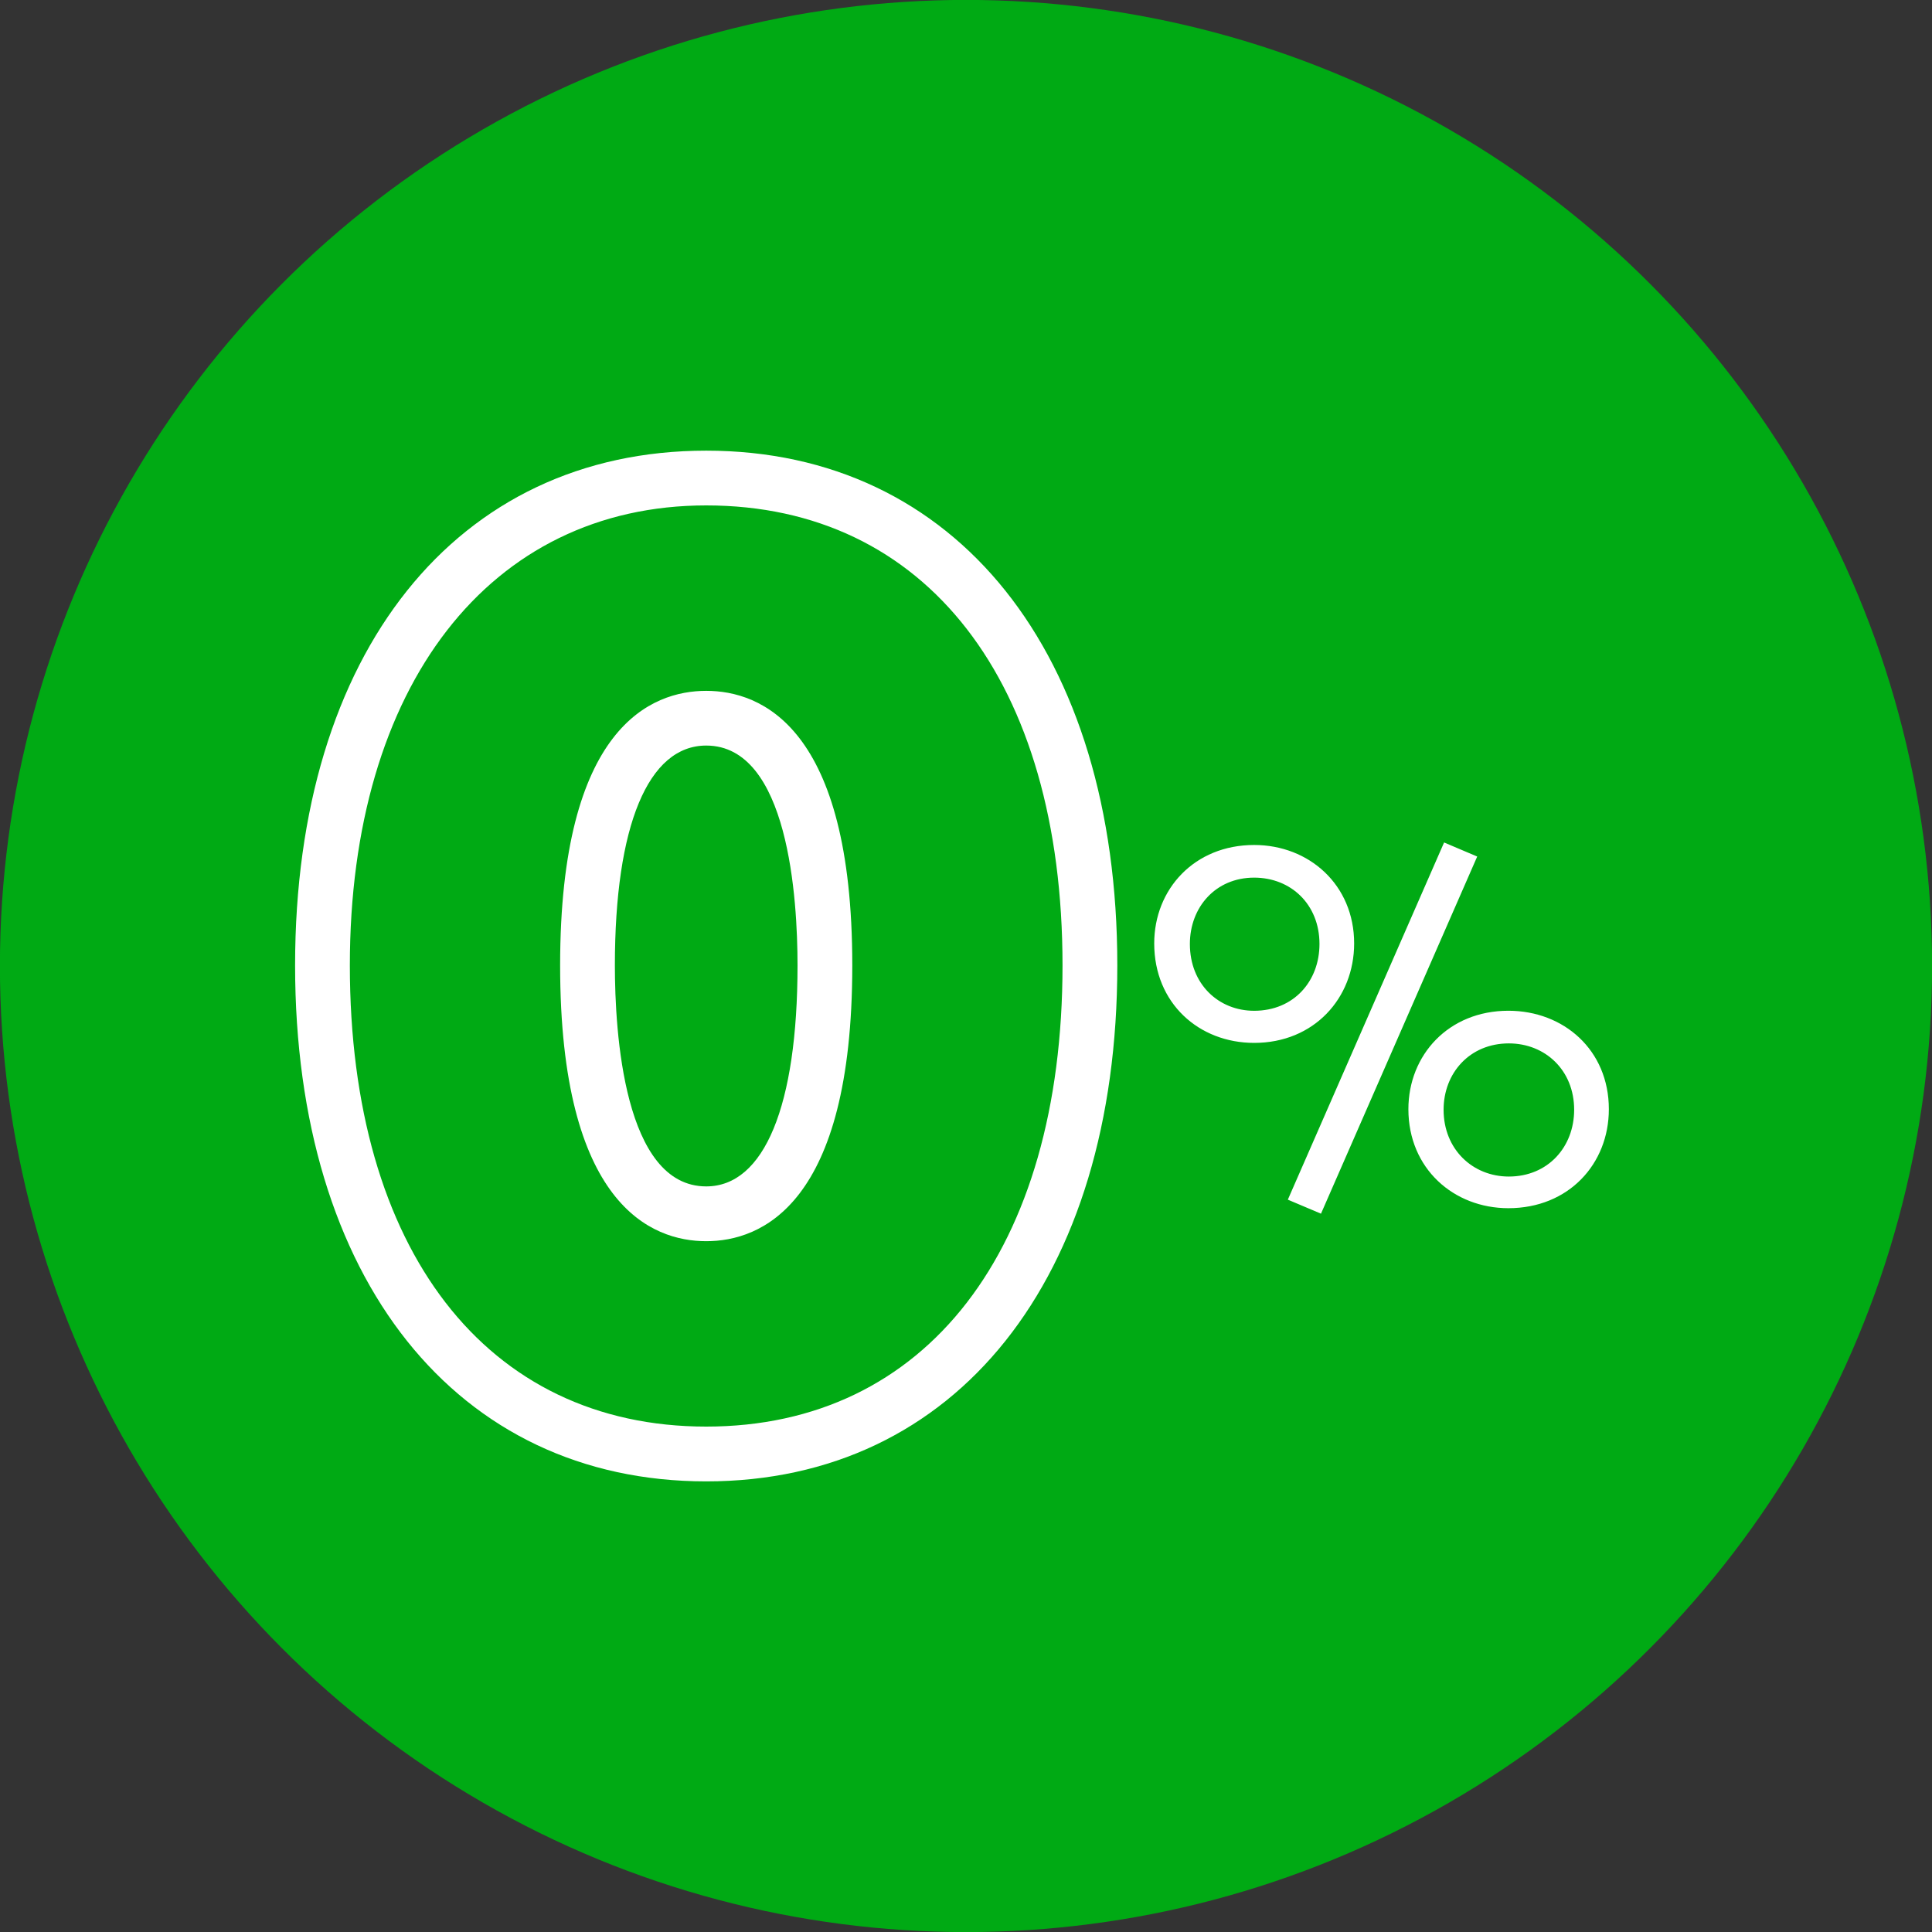
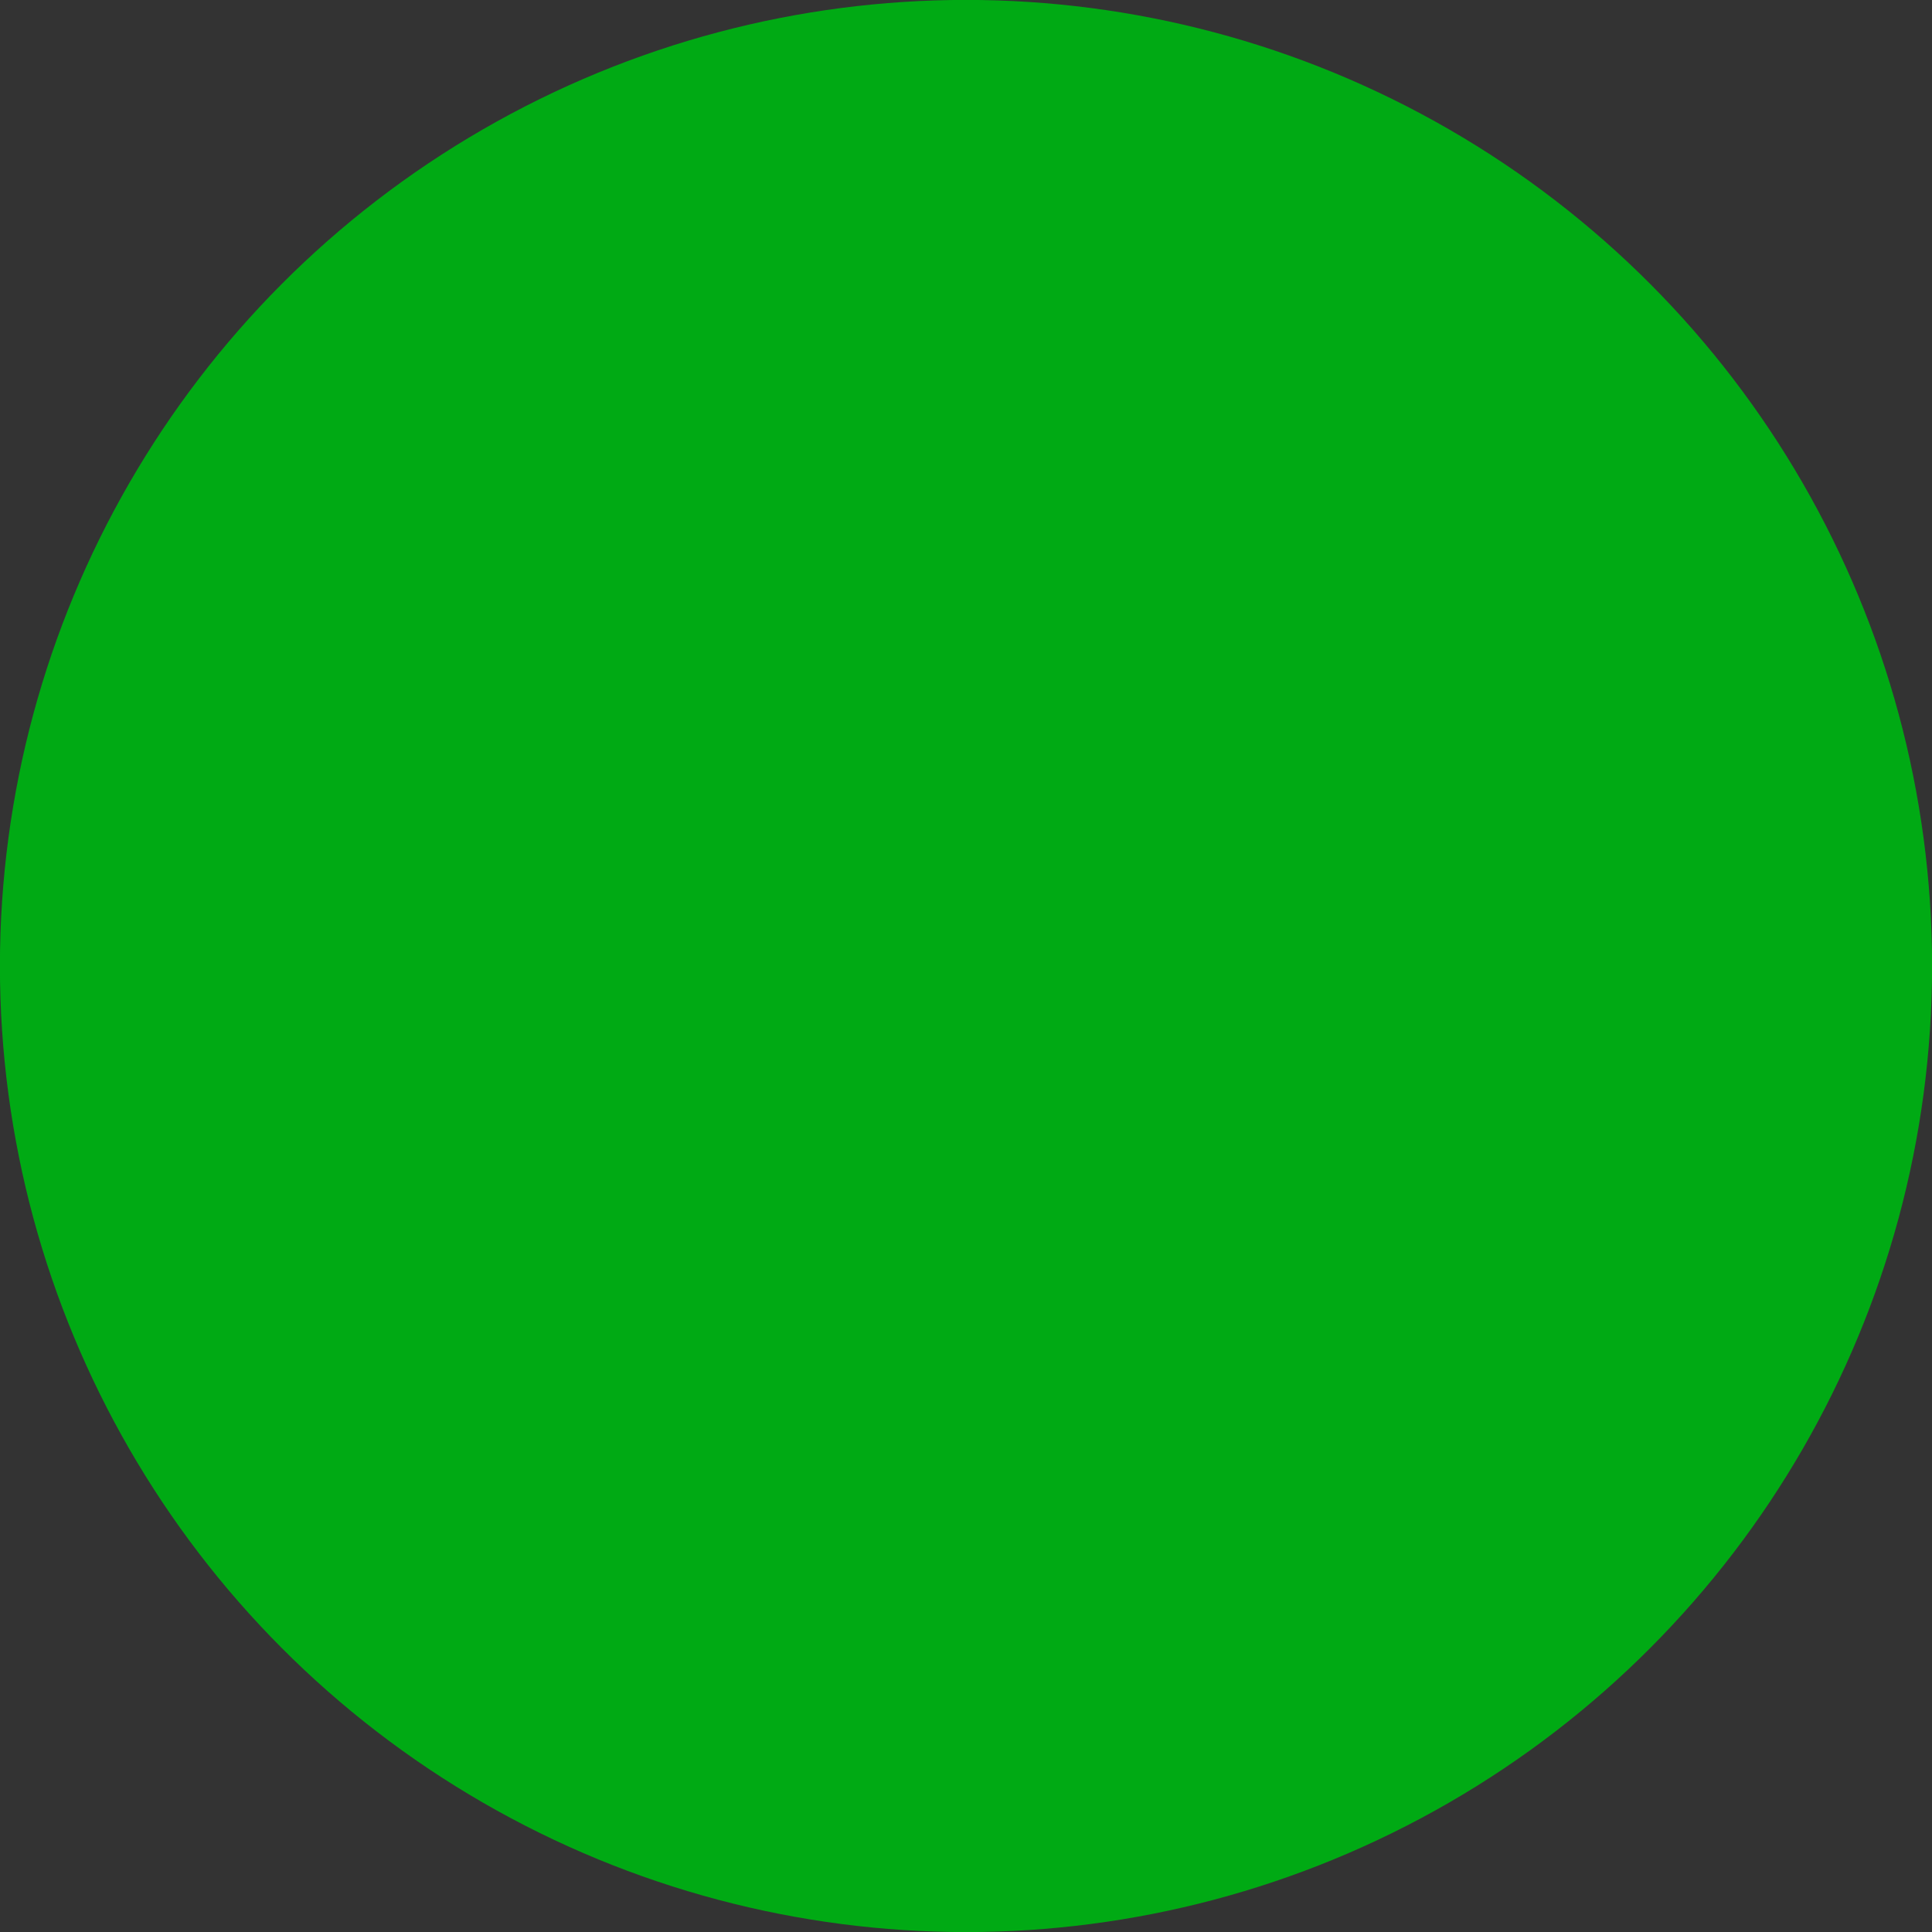
<svg xmlns="http://www.w3.org/2000/svg" version="1.1" id="Layer_1" x="0px" y="0px" width="50px" height="50px" viewBox="0 0 50 50" enable-background="new 0 0 50 50" xml:space="preserve">
  <rect x="0" y="0" width="50" height="50" fill="#333333" stroke="none" />
  <circle fill="#00AA14" cx="25" cy="25" r="25.002" />
  <g>
    <g>
-       <path fill="#FFFFFF" d="M18.277,38.338c-6.464,0-10.64-5.242-10.64-13.355c0-8.092,4.176-13.32,10.64-13.32    c6.463,0,10.639,5.229,10.639,13.32C28.916,33.096,24.74,38.338,18.277,38.338z M18.277,13.08c-5.603,0-9.223,4.672-9.223,11.903    c0,7.363,3.534,11.937,9.223,11.937c5.688,0,9.221-4.574,9.221-11.937C27.498,17.641,23.965,13.08,18.277,13.08z M18.277,32.122    c-1.412,0-3.781-0.928-3.781-7.139c0-6.182,2.369-7.104,3.781-7.104c1.412,0,3.78,0.923,3.78,7.104    C22.057,31.194,19.688,32.122,18.277,32.122z M18.277,19.295c-1.502,0-2.364,2.073-2.364,5.688c0,1.72,0.23,5.721,2.364,5.721    c1.501,0,2.363-2.085,2.363-5.721C20.64,23.273,20.409,19.295,18.277,19.295z" />
-     </g>
+       </g>
    <g enable-background="new    ">
-       <path fill="#FFFFFF" d="M29.871,24.416c0-1.404,1.04-2.548,2.587-2.548c1.417,0,2.587,1.027,2.587,2.548    c0,1.417-1.039,2.574-2.587,2.574C31.027,26.99,29.871,25.963,29.871,24.416z M34.148,24.43c0-1.027-0.741-1.717-1.69-1.717    c-1.001,0-1.664,0.768-1.664,1.717c0,1.039,0.741,1.729,1.664,1.729C33.485,26.158,34.148,25.392,34.148,24.43z M33.329,31.047    l4.044-9.244l0.857,0.364l-4.043,9.243L33.329,31.047z M36.449,28.706c0-1.403,1.04-2.548,2.588-2.548c1.43,0,2.6,1.014,2.6,2.548    c0,1.417-1.041,2.562-2.6,2.562C37.619,31.268,36.449,30.24,36.449,28.706z M40.739,28.72c0-1.027-0.754-1.717-1.69-1.717    c-1.014,0-1.689,0.768-1.689,1.717c0,1.026,0.754,1.729,1.689,1.729C40.063,30.448,40.739,29.682,40.739,28.72z" />
-     </g>
+       </g>
  </g>
</svg>